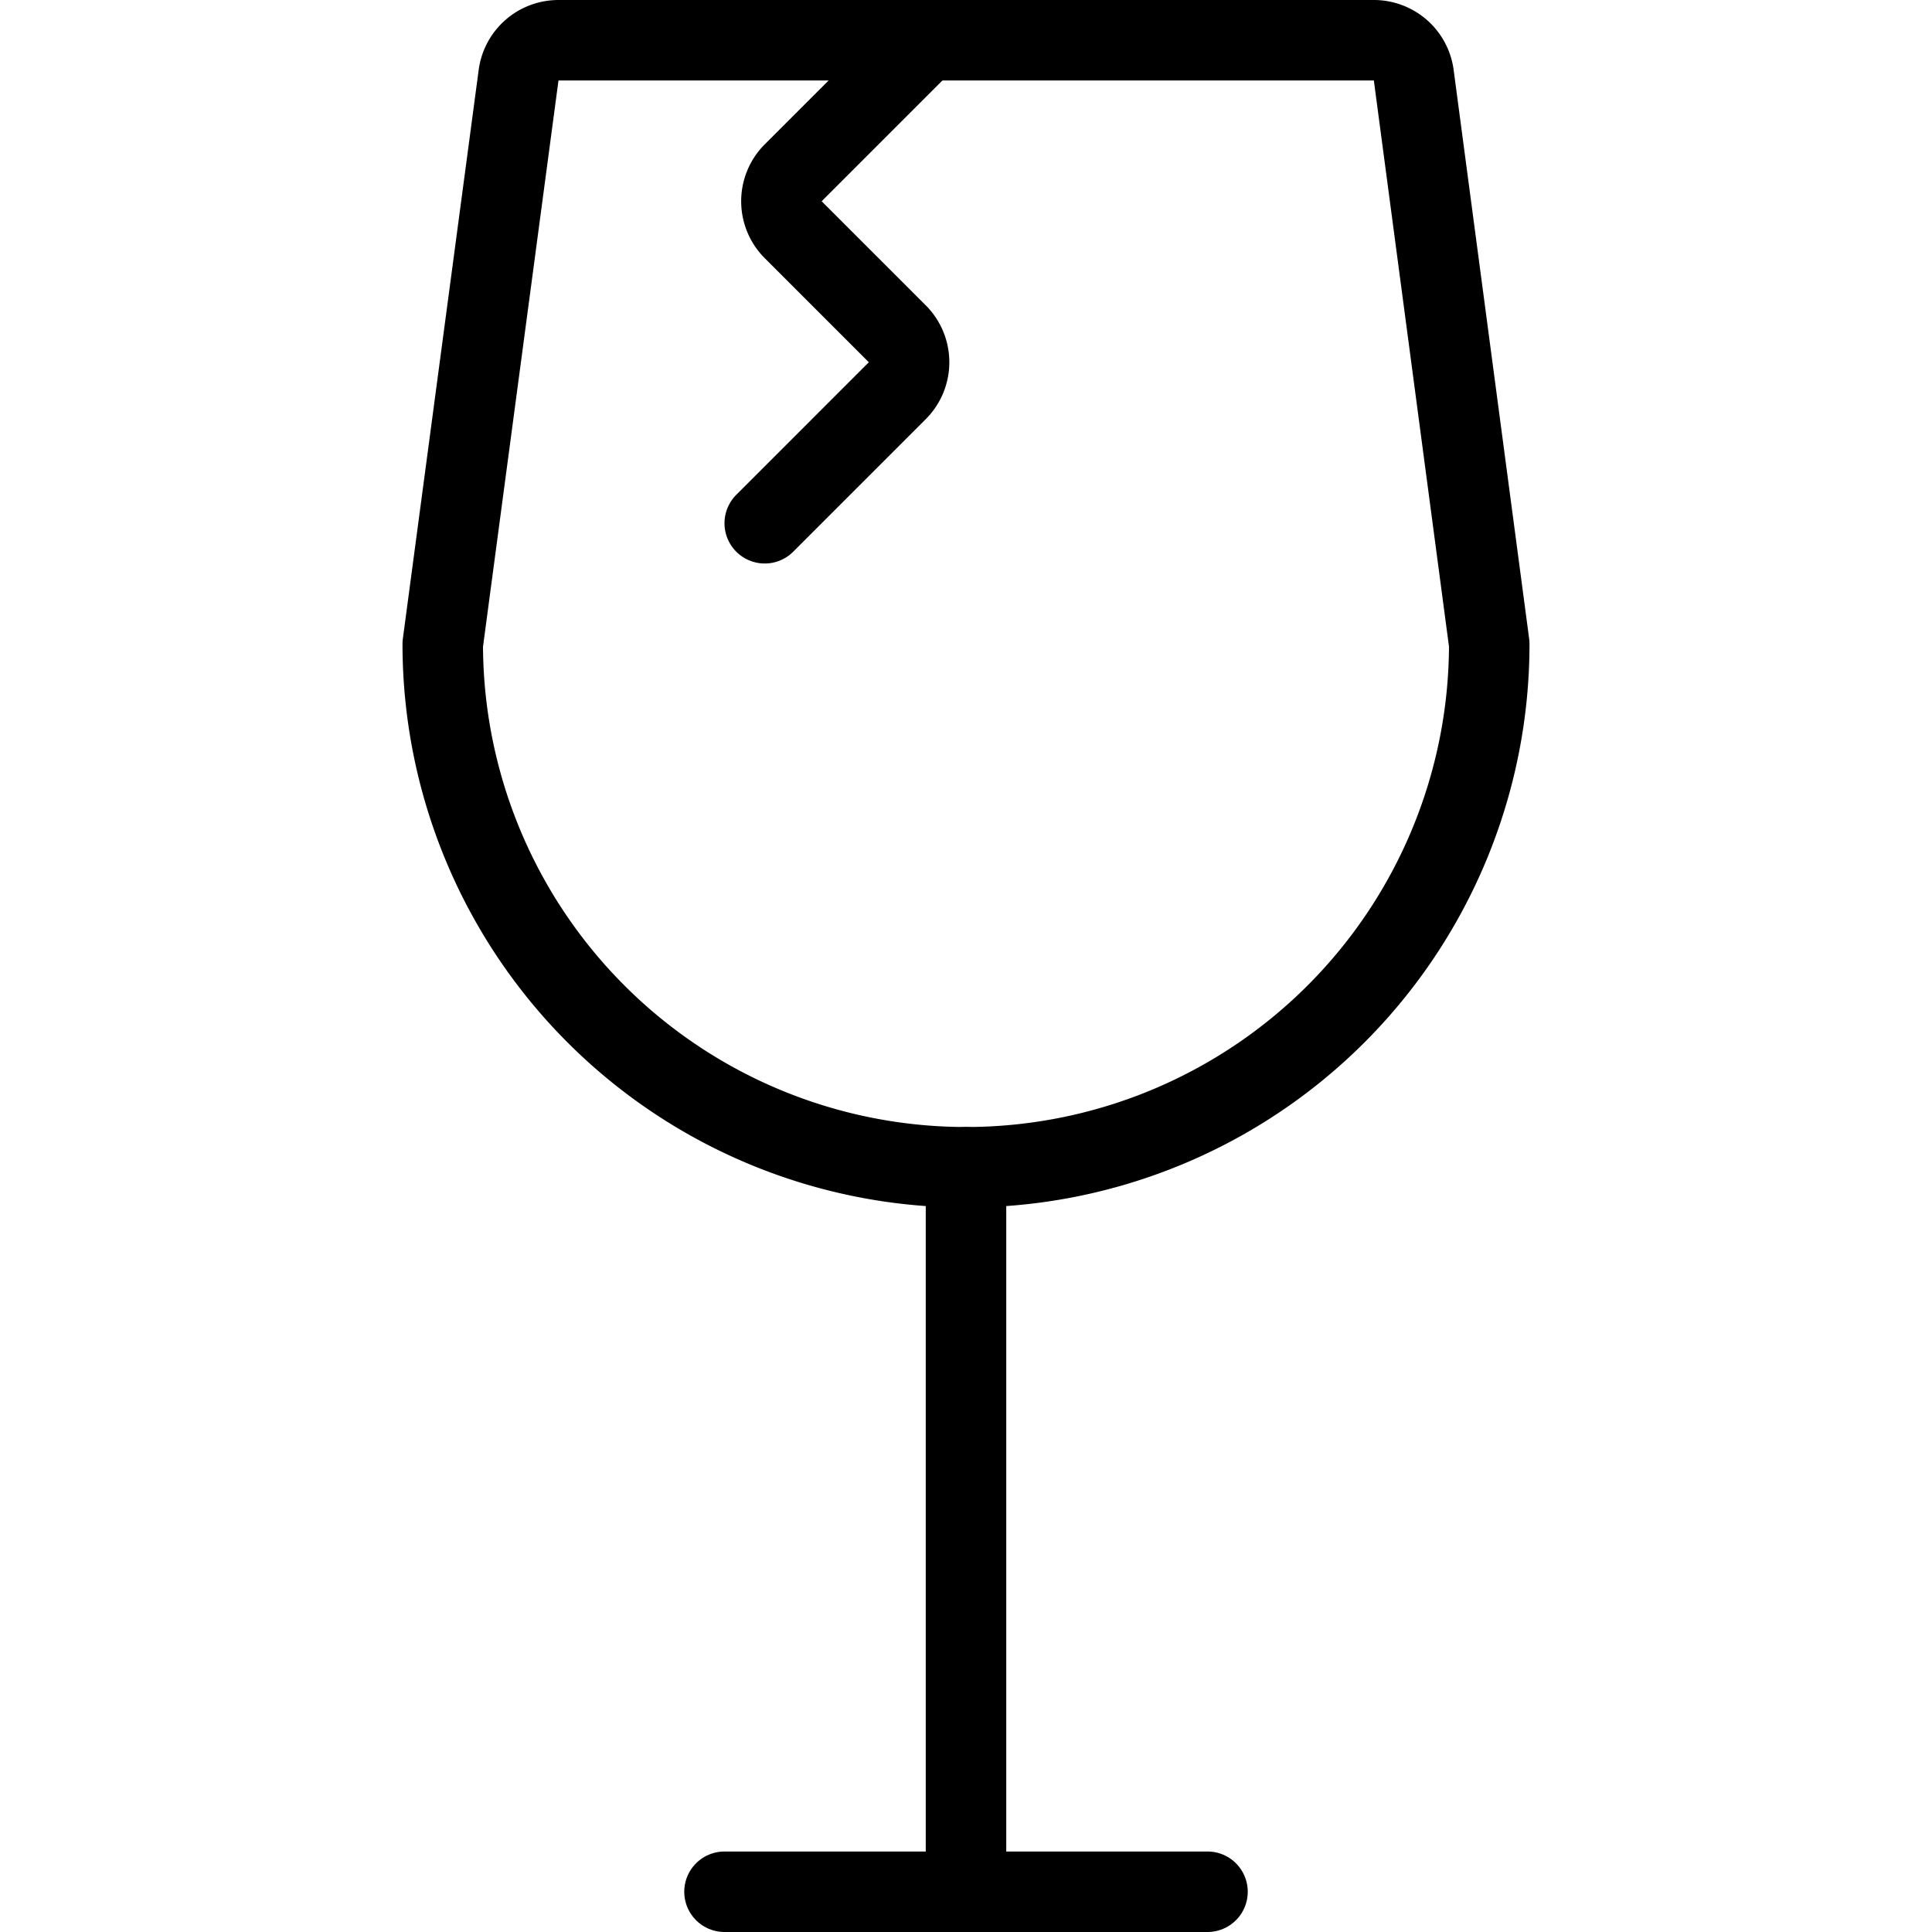
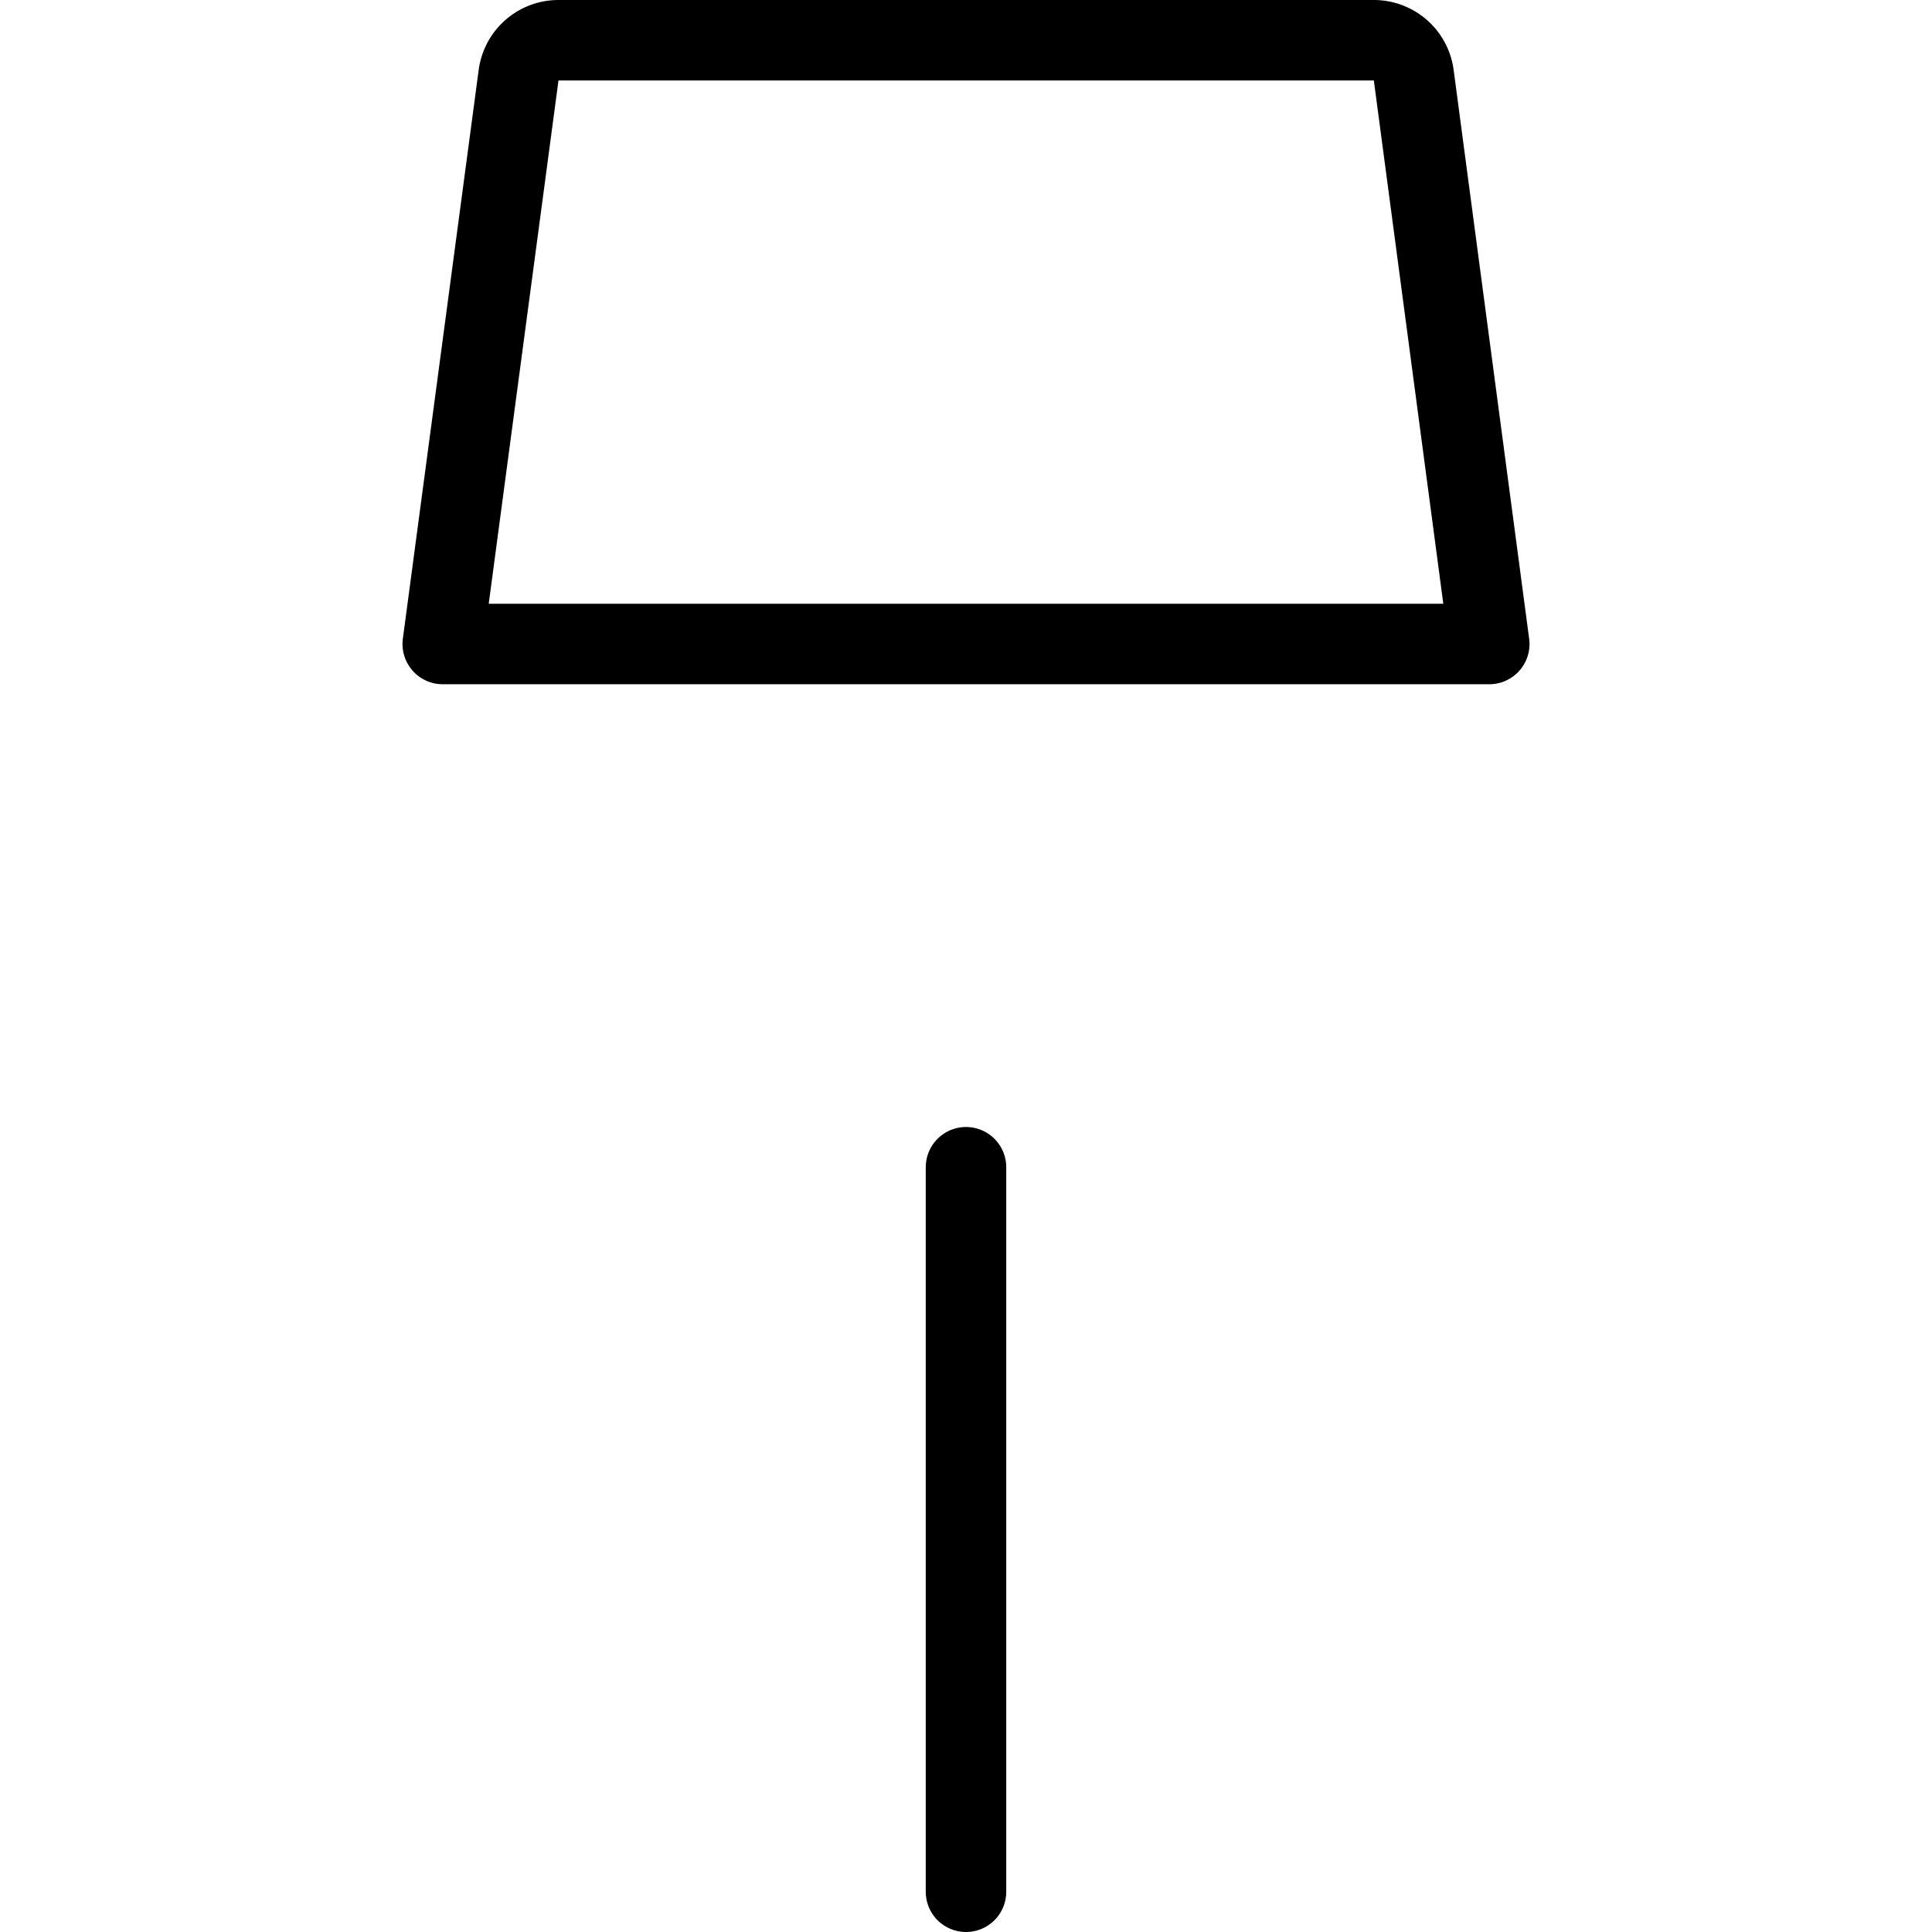
<svg xmlns="http://www.w3.org/2000/svg" viewBox="0 0 24 24">
  <g transform="matrix(1,0,0,1,0,0)">
    <path d="M12 14.5L12 23.5" fill="none" stroke="#000000" stroke-linecap="round" stroke-linejoin="round" />
-     <path d="M9 23.5L15 23.5" fill="none" stroke="#000000" stroke-linecap="round" stroke-linejoin="round" />
-     <path d="M5.5,8,6.442.934A.5.5,0,0,1,6.938.5H17.062a.5.5,0,0,1,.5.434L18.5,8a6.5,6.5,0,0,1-13,0Z" fill="none" stroke="#000000" stroke-linecap="round" stroke-linejoin="round" />
-     <path d="M11.5.5,9.854,2.146a.5.5,0,0,0,0,.708l1.292,1.292a.5.5,0,0,1,0,.708L9.5,6.5" fill="none" stroke="#000000" stroke-linecap="round" stroke-linejoin="round" />
+     <path d="M5.5,8,6.442.934A.5.5,0,0,1,6.938.5H17.062a.5.5,0,0,1,.5.434L18.5,8Z" fill="none" stroke="#000000" stroke-linecap="round" stroke-linejoin="round" />
  </g>
</svg>